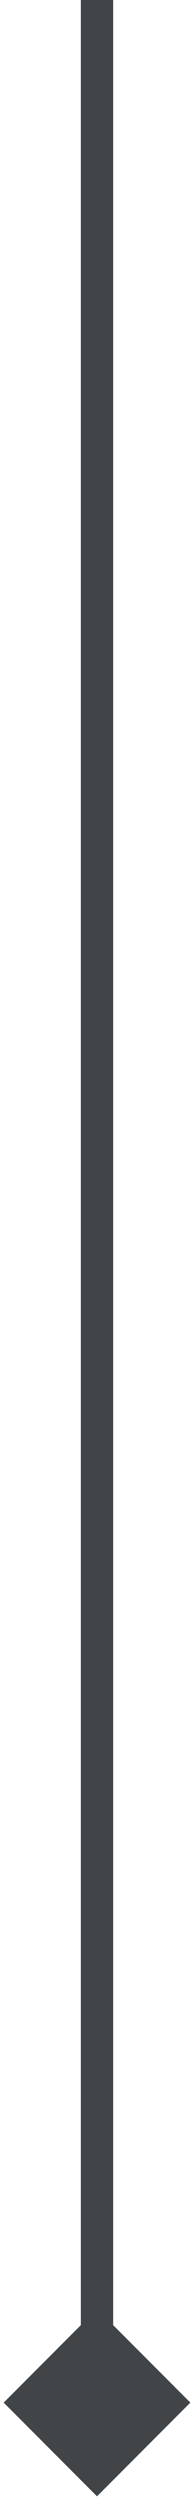
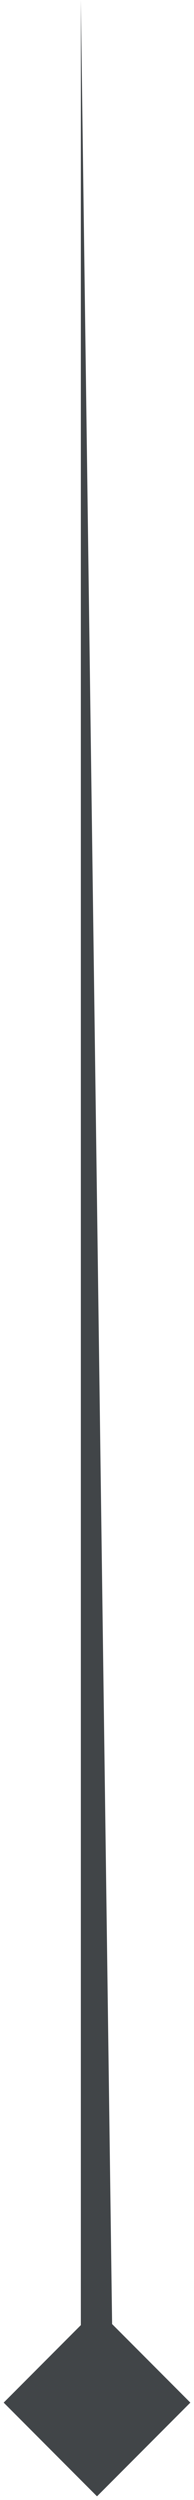
<svg xmlns="http://www.w3.org/2000/svg" width="12" height="154" viewBox="0 0 12 154" fill="none">
-   <path d="M6 153.773L11.774 148L6 142.227L0.227 148L6 153.773ZM5 4.37114e-08L5 148L7 148L7 -4.37114e-08L5 4.37114e-08Z" fill="#414548" />
+   <path d="M6 153.773L11.774 148L6 142.227L0.227 148L6 153.773ZM5 4.37114e-08L5 148L7 148L5 4.37114e-08Z" fill="#414548" />
</svg>